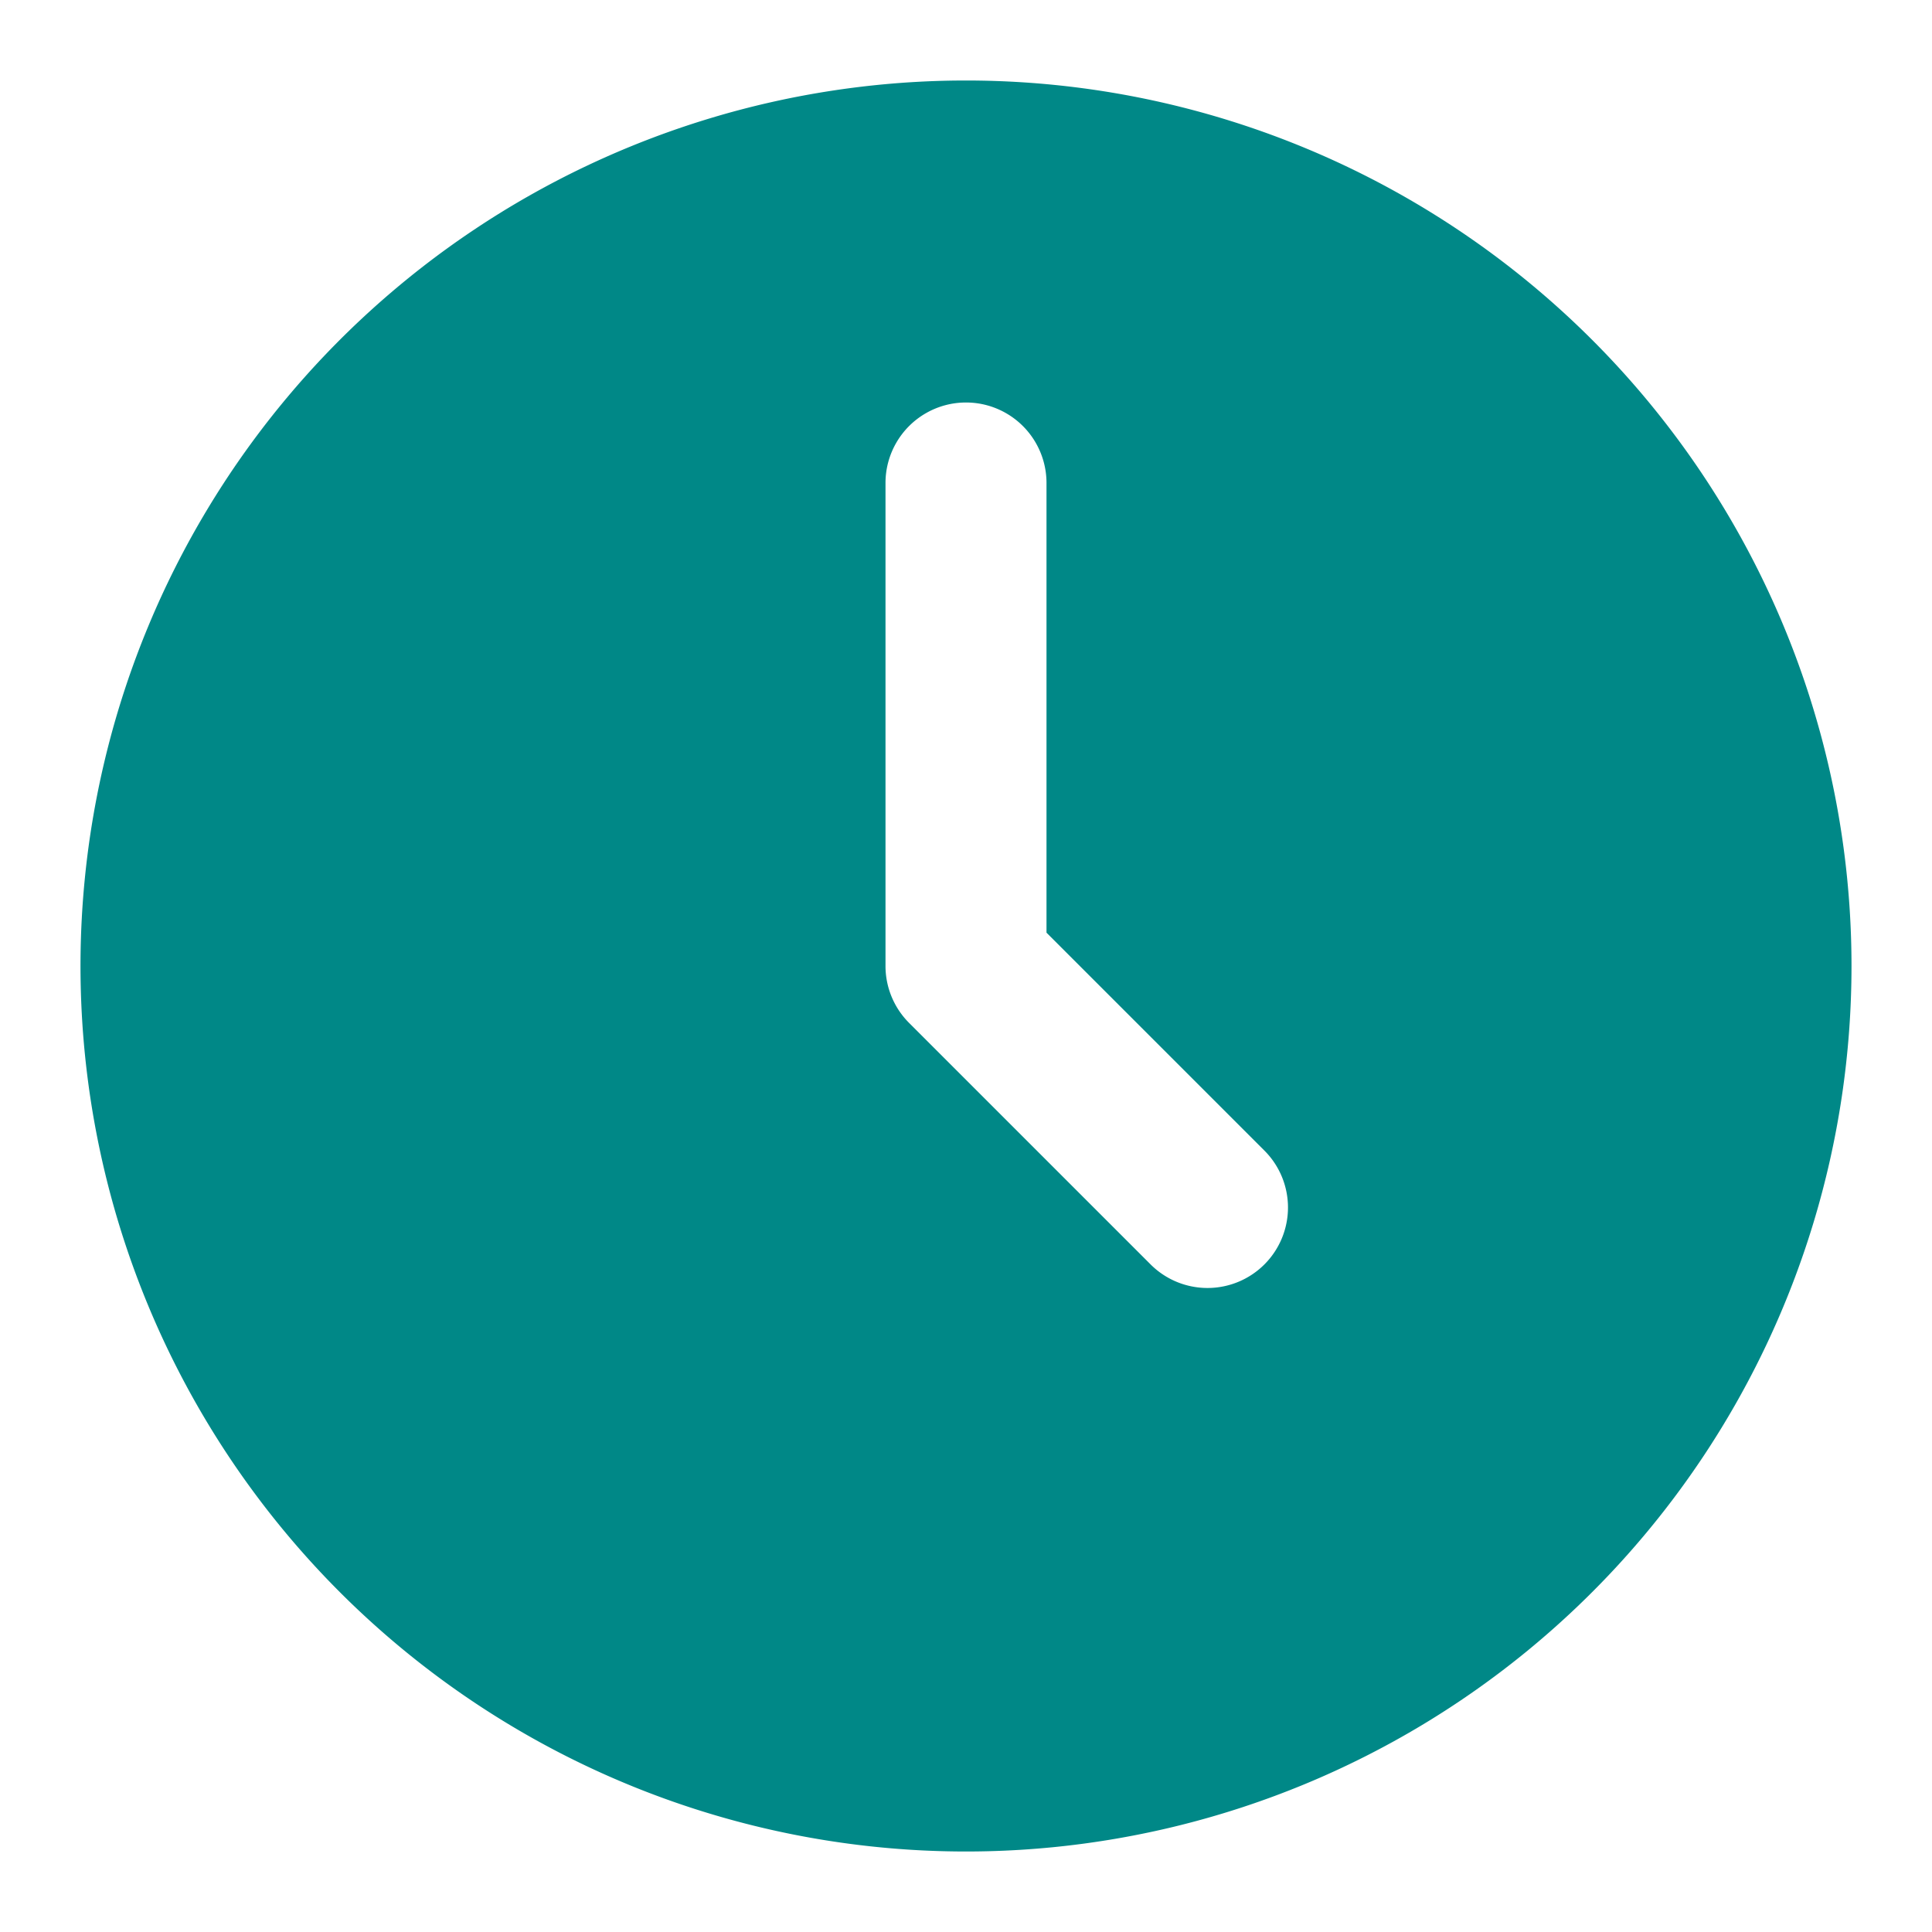
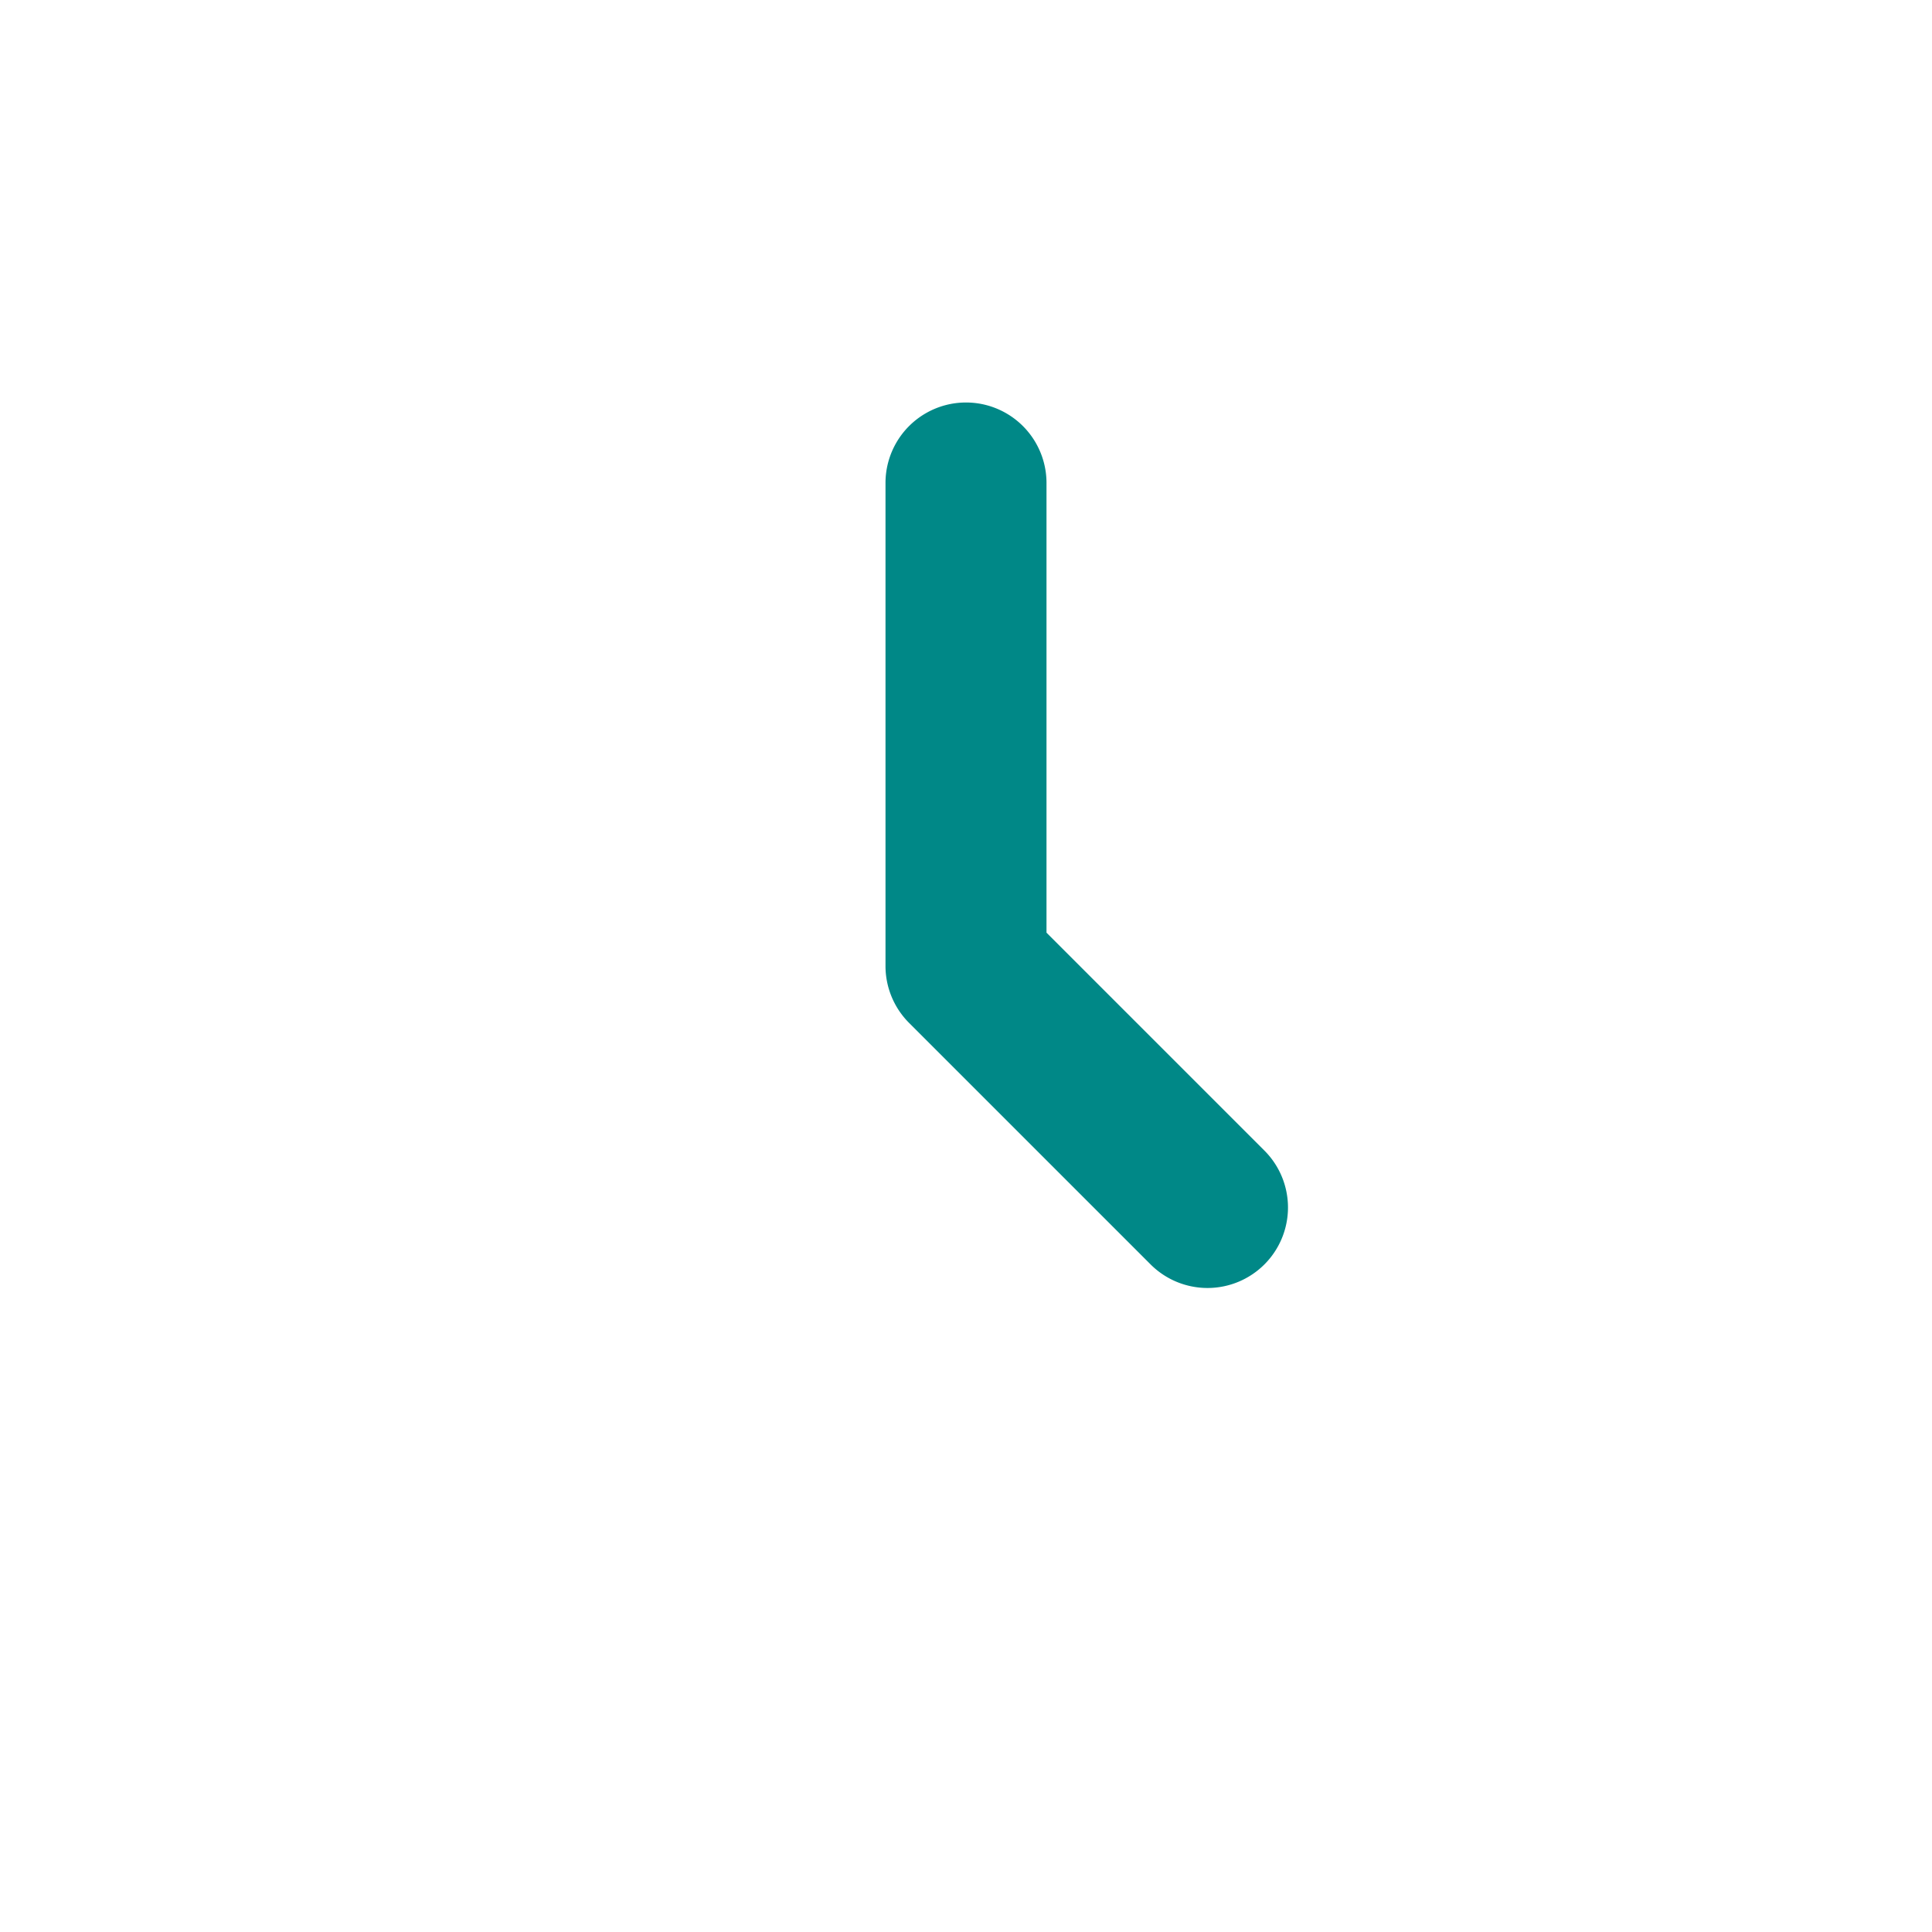
<svg xmlns="http://www.w3.org/2000/svg" viewBox="0 0 24 24">
-   <path d="M12 1a11 11 0 1 0 11 11A11 11 0 0 0 12 1Zm3.707 14.707a1 1 0 0 1-1.414 0l-3-3A1 1 0 0 1 11 12V6a1 1 0 0 1 2 0v5.586l2.707 2.707a1 1 0 0 1 0 1.414Z" fill="#008887" class="fill-232323" />
+   <path d="M12 1A11 11 0 0 0 12 1Zm3.707 14.707a1 1 0 0 1-1.414 0l-3-3A1 1 0 0 1 11 12V6a1 1 0 0 1 2 0v5.586l2.707 2.707a1 1 0 0 1 0 1.414Z" fill="#008887" class="fill-232323" />
</svg>